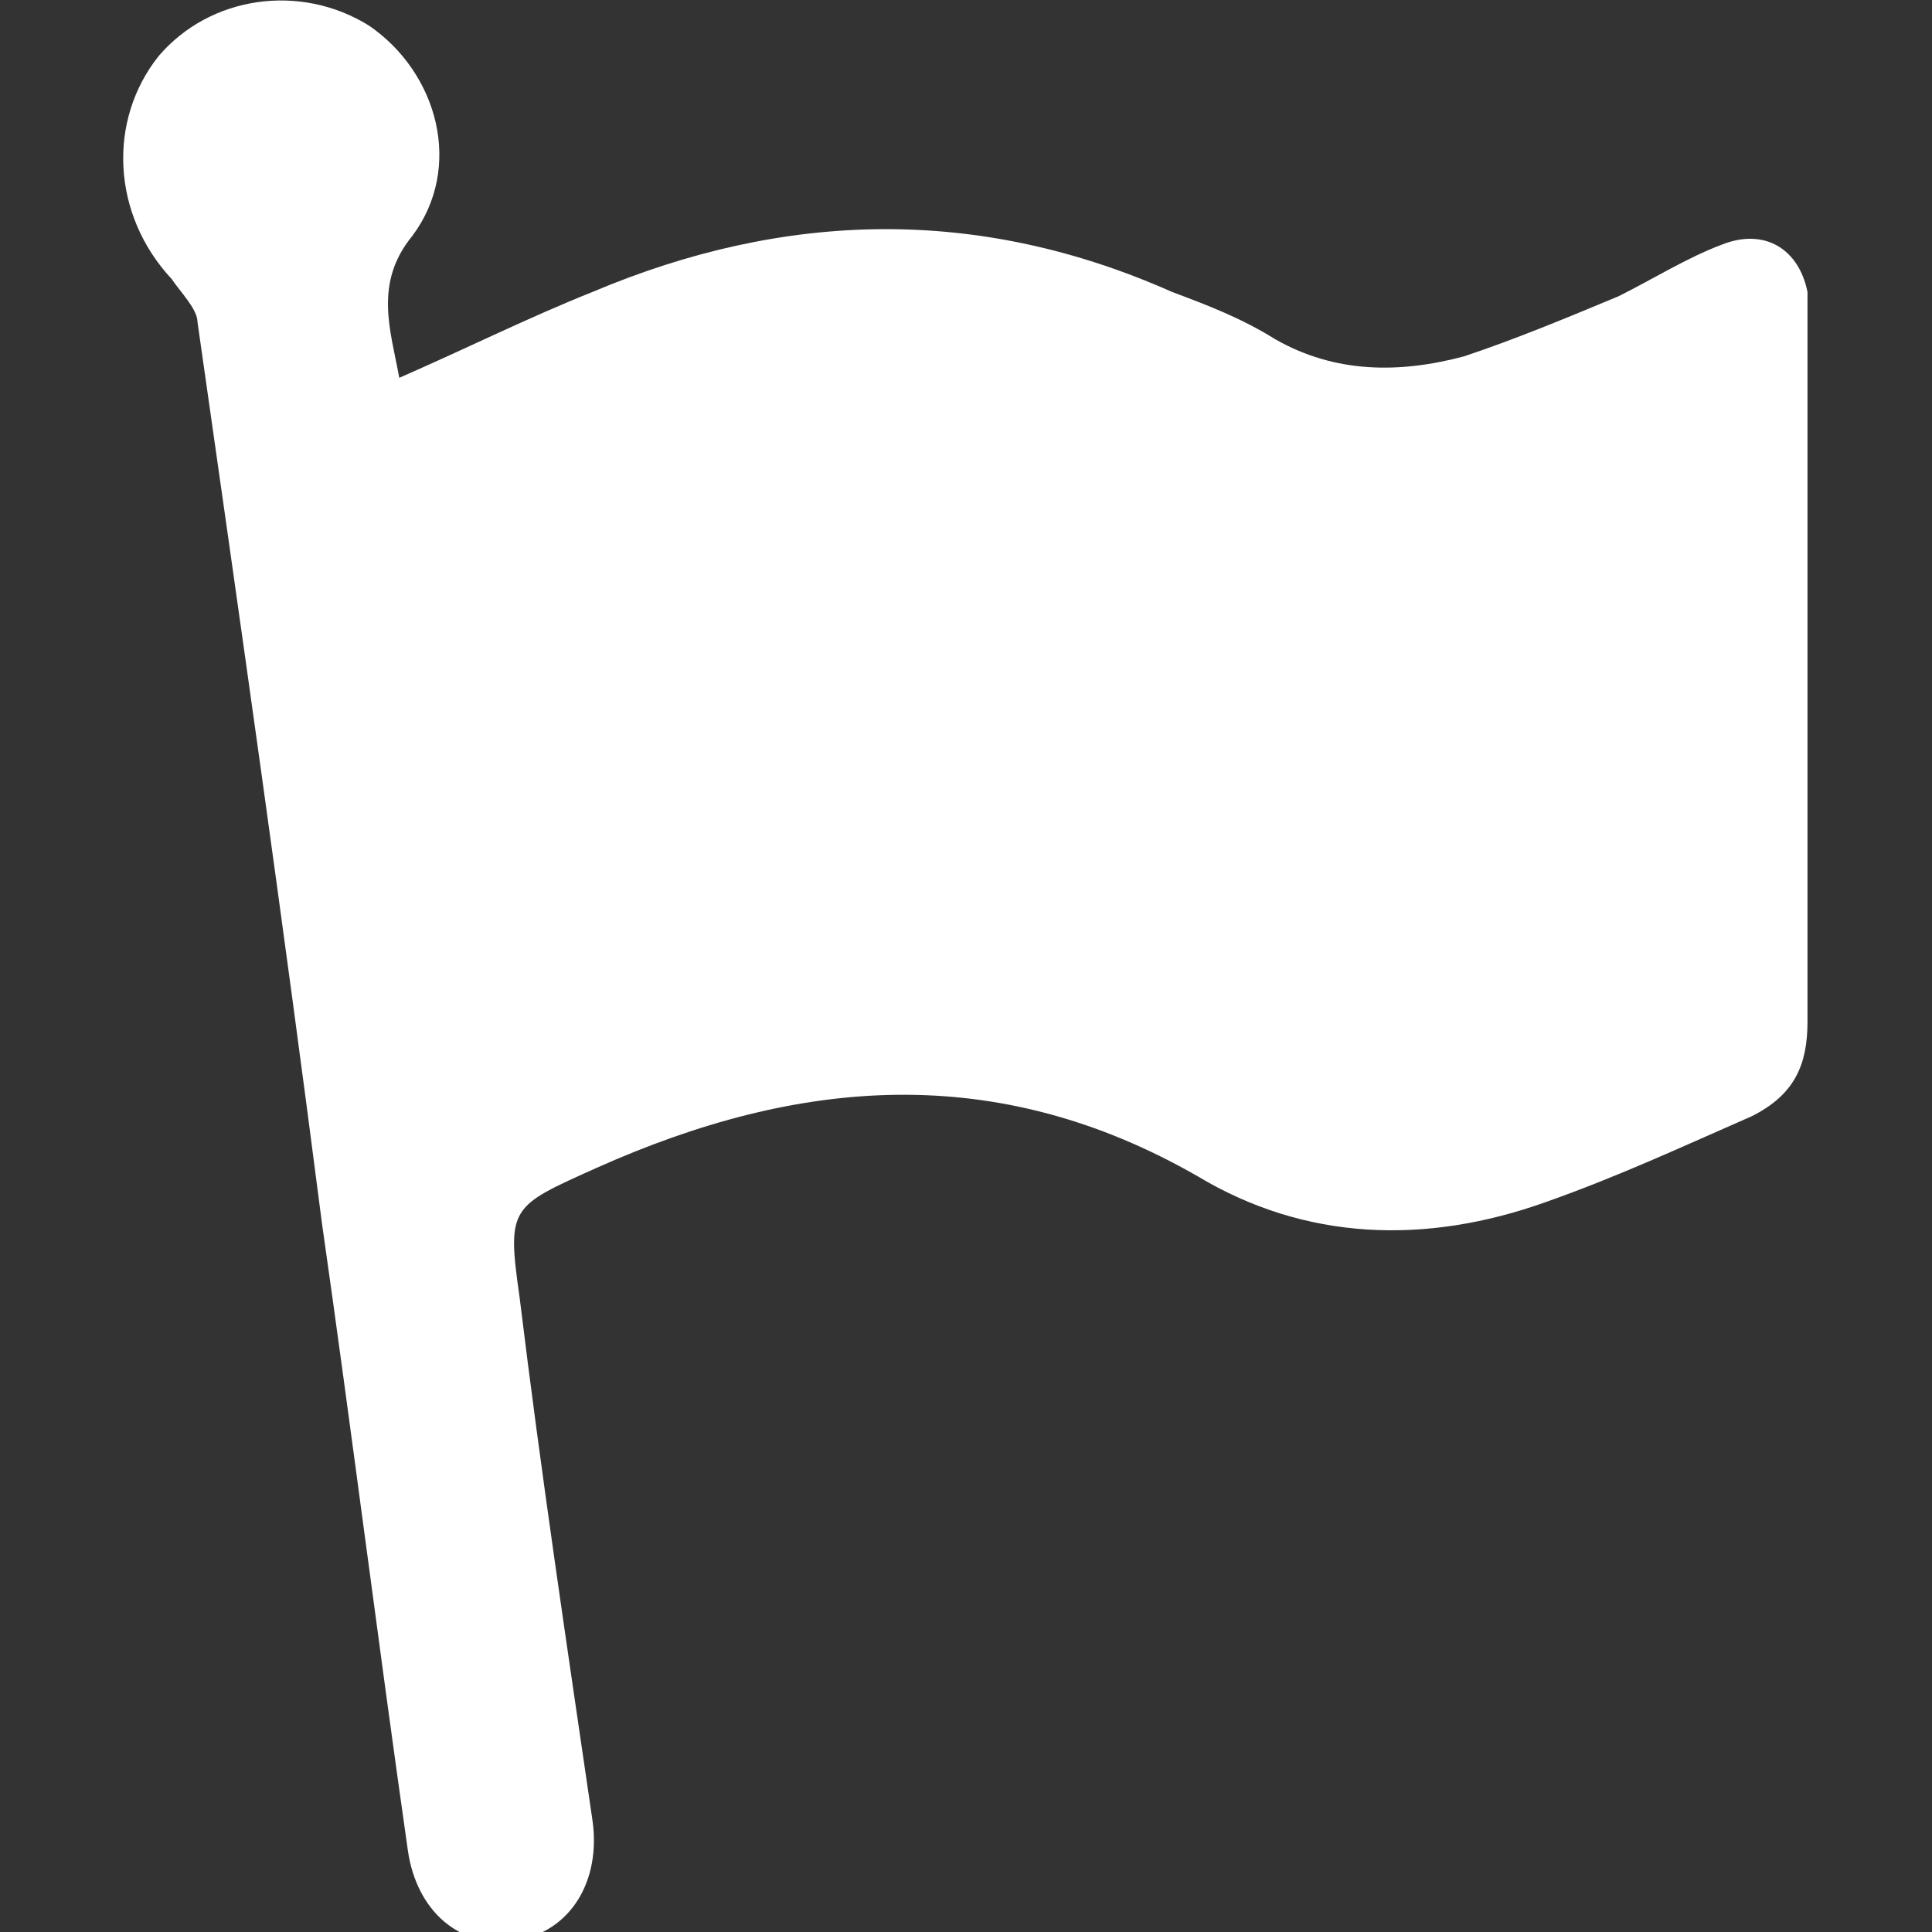
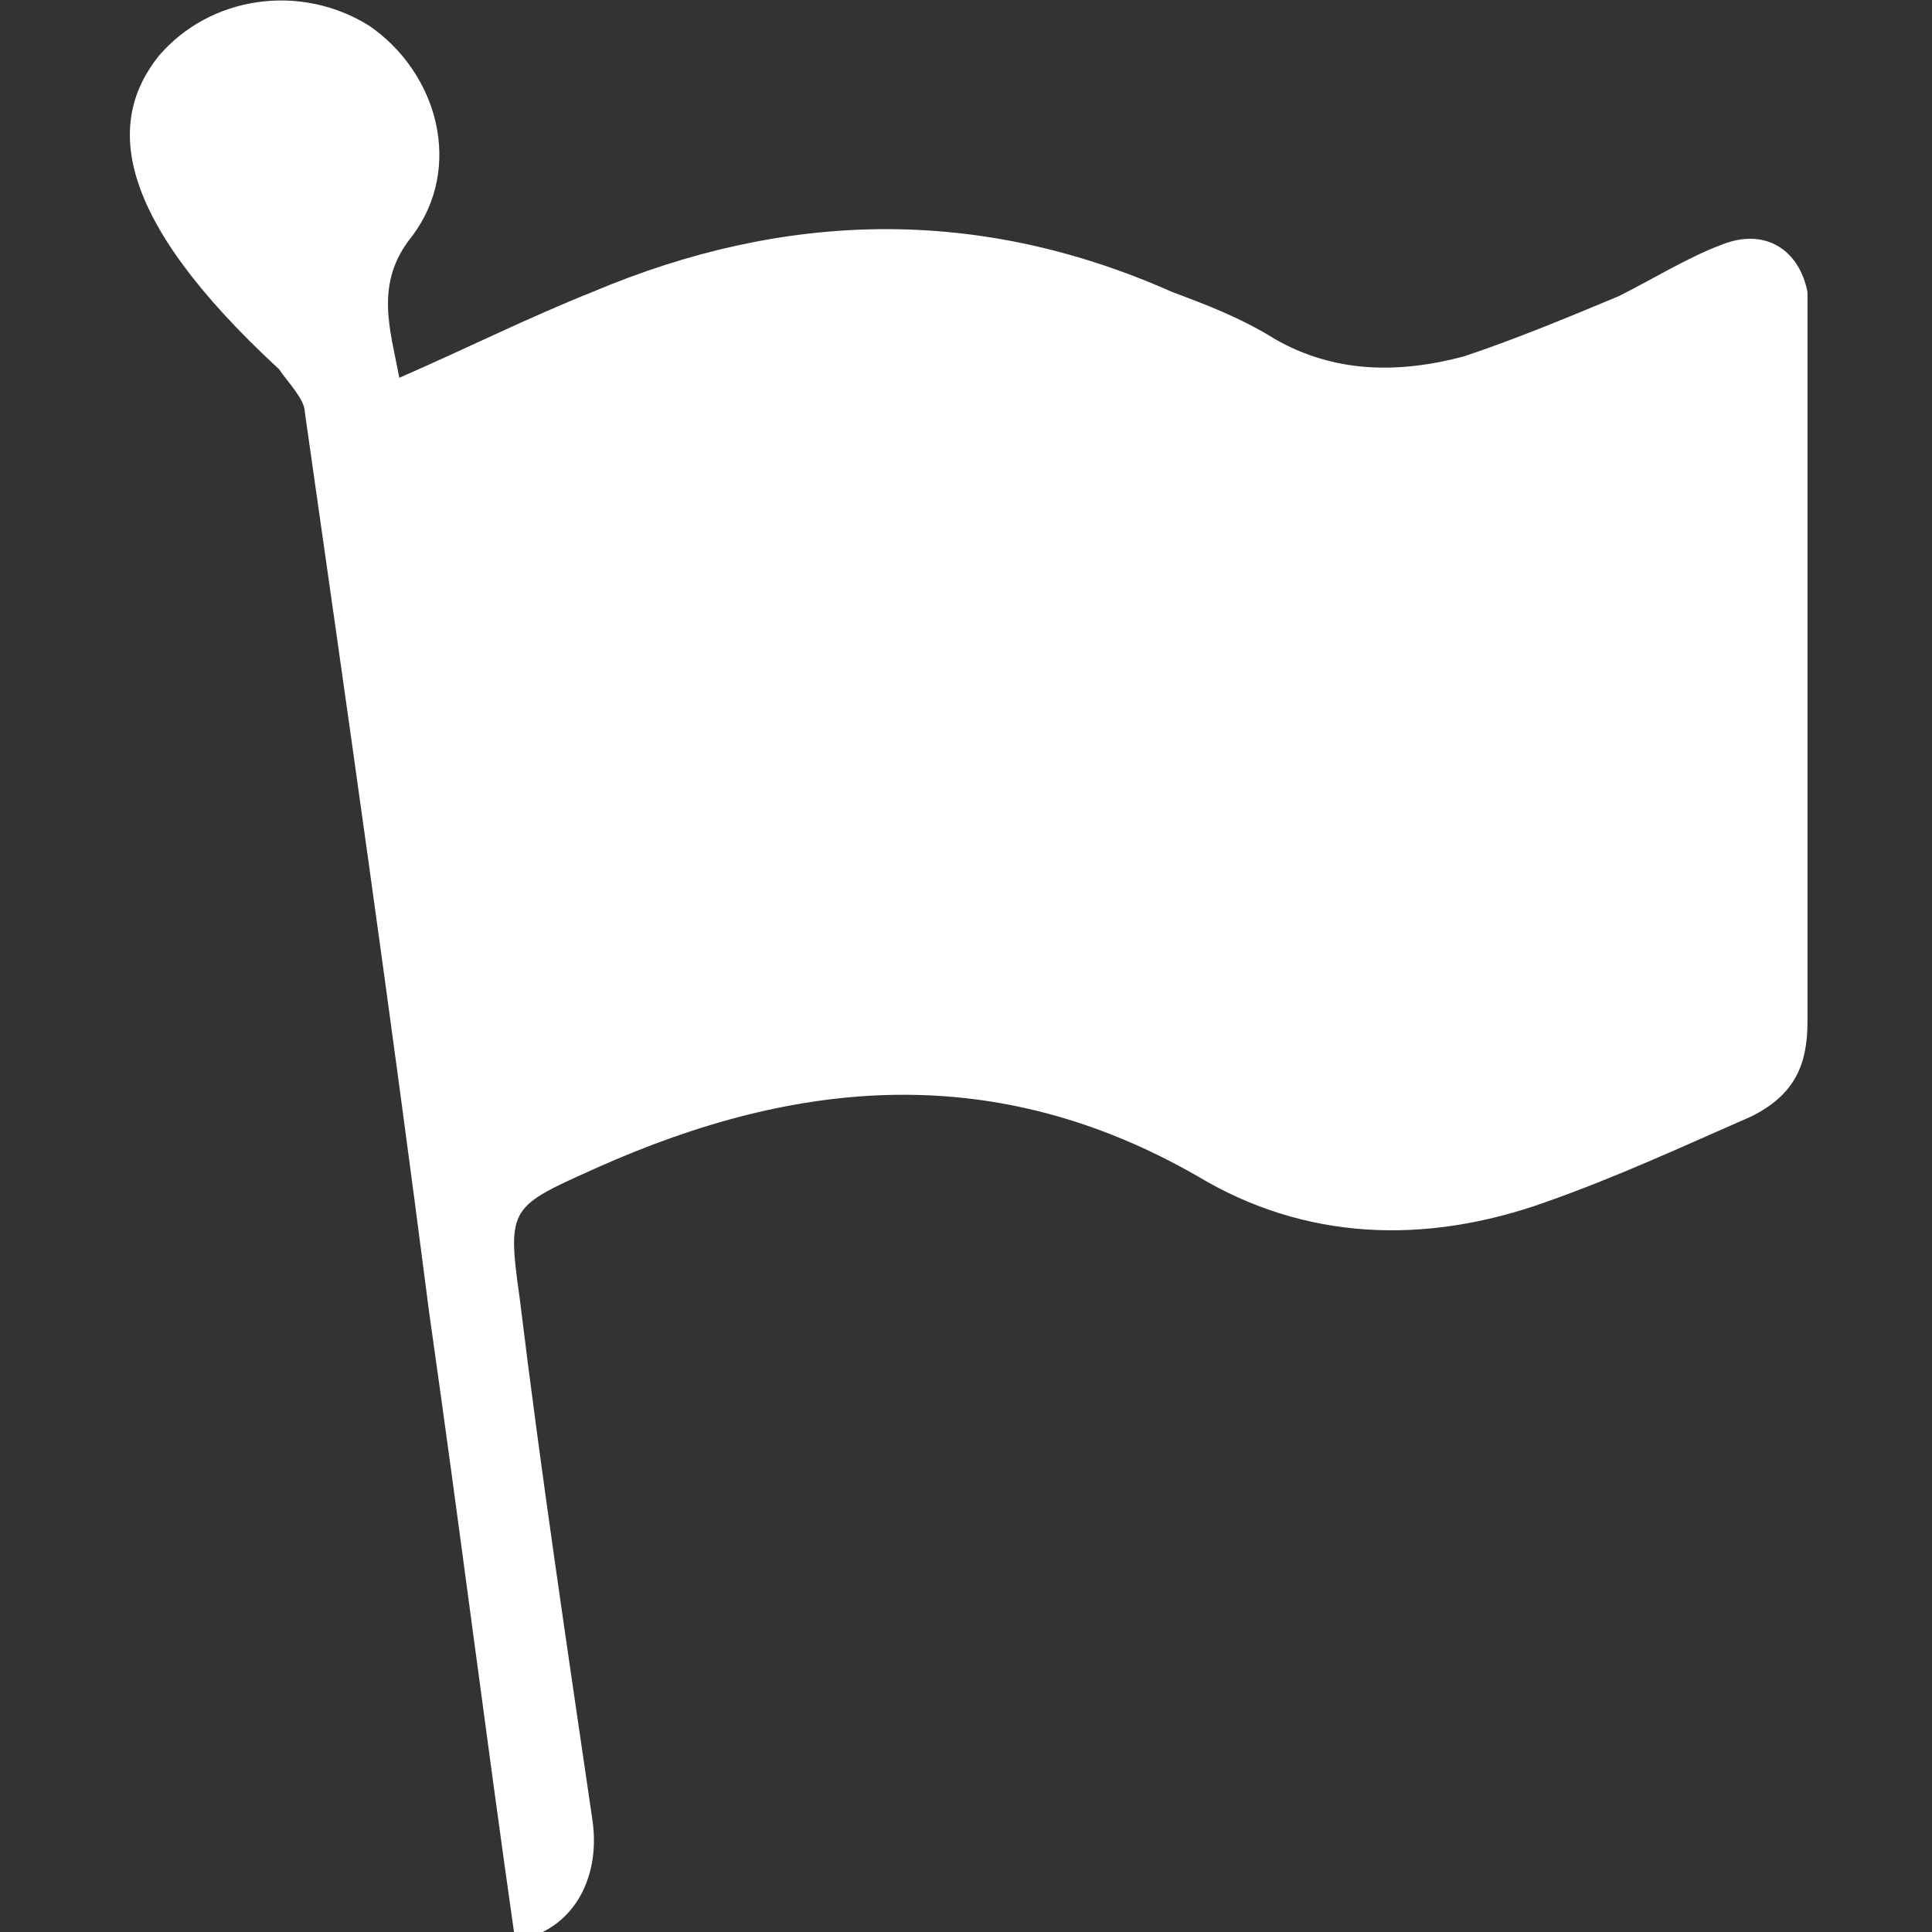
<svg xmlns="http://www.w3.org/2000/svg" version="1.1" id="Слой_1" x="0px" y="0px" viewBox="0 0 45 45" style="enable-background:new 0 0 45 45;" xml:space="preserve">
  <rect x="0" y="0" width="45" height="45" fill="#333333" stroke="none" />
  <style type="text/css">
	.st0{fill:#FFFFFF;}
</style>
  <g>
-     <path class="st0" d="M9.3,8.8c1.6-0.7,3-1.4,4.5-2c4.5-1.9,9-2,13.5,0c0.8,0.3,1.6,0.6,2.4,1.1c1.4,0.8,2.9,0.8,4.4,0.4   c1.2-0.4,2.4-0.9,3.6-1.4c0.8-0.4,1.6-0.9,2.4-1.2c1-0.4,1.8,0.1,2,1.1c0,0.3,0,0.5,0,0.8c0,5.4,0,10.8,0,16.2c0,1-0.3,1.7-1.3,2.2   c-1.6,0.7-3.1,1.4-4.8,2c-2.8,1-5.6,0.9-8.1-0.6c-4.7-2.7-9.3-2.3-14-0.2c-2,0.9-2.1,0.9-1.8,3c0.5,4.1,1.1,8.1,1.7,12.2   c0.2,1.4-0.5,2.6-1.8,2.8c-1.3,0.2-2.3-0.7-2.5-2.1c-0.7-4.9-1.3-9.7-2-14.6c-0.9-7-1.9-14-2.9-21c0-0.3-0.4-0.7-0.6-1   C2.6,5,2.5,2.8,3.7,1.3C4.9-0.1,7-0.4,8.6,0.6c1.6,1.1,2.2,3.3,1,4.9C8.7,6.6,9.1,7.7,9.3,8.8z" />
+     <path class="st0" d="M9.3,8.8c1.6-0.7,3-1.4,4.5-2c4.5-1.9,9-2,13.5,0c0.8,0.3,1.6,0.6,2.4,1.1c1.4,0.8,2.9,0.8,4.4,0.4   c1.2-0.4,2.4-0.9,3.6-1.4c0.8-0.4,1.6-0.9,2.4-1.2c1-0.4,1.8,0.1,2,1.1c0,0.3,0,0.5,0,0.8c0,5.4,0,10.8,0,16.2c0,1-0.3,1.7-1.3,2.2   c-1.6,0.7-3.1,1.4-4.8,2c-2.8,1-5.6,0.9-8.1-0.6c-4.7-2.7-9.3-2.3-14-0.2c-2,0.9-2.1,0.9-1.8,3c0.5,4.1,1.1,8.1,1.7,12.2   c0.2,1.4-0.5,2.6-1.8,2.8c-0.7-4.9-1.3-9.7-2-14.6c-0.9-7-1.9-14-2.9-21c0-0.3-0.4-0.7-0.6-1   C2.6,5,2.5,2.8,3.7,1.3C4.9-0.1,7-0.4,8.6,0.6c1.6,1.1,2.2,3.3,1,4.9C8.7,6.6,9.1,7.7,9.3,8.8z" />
  </g>
</svg>